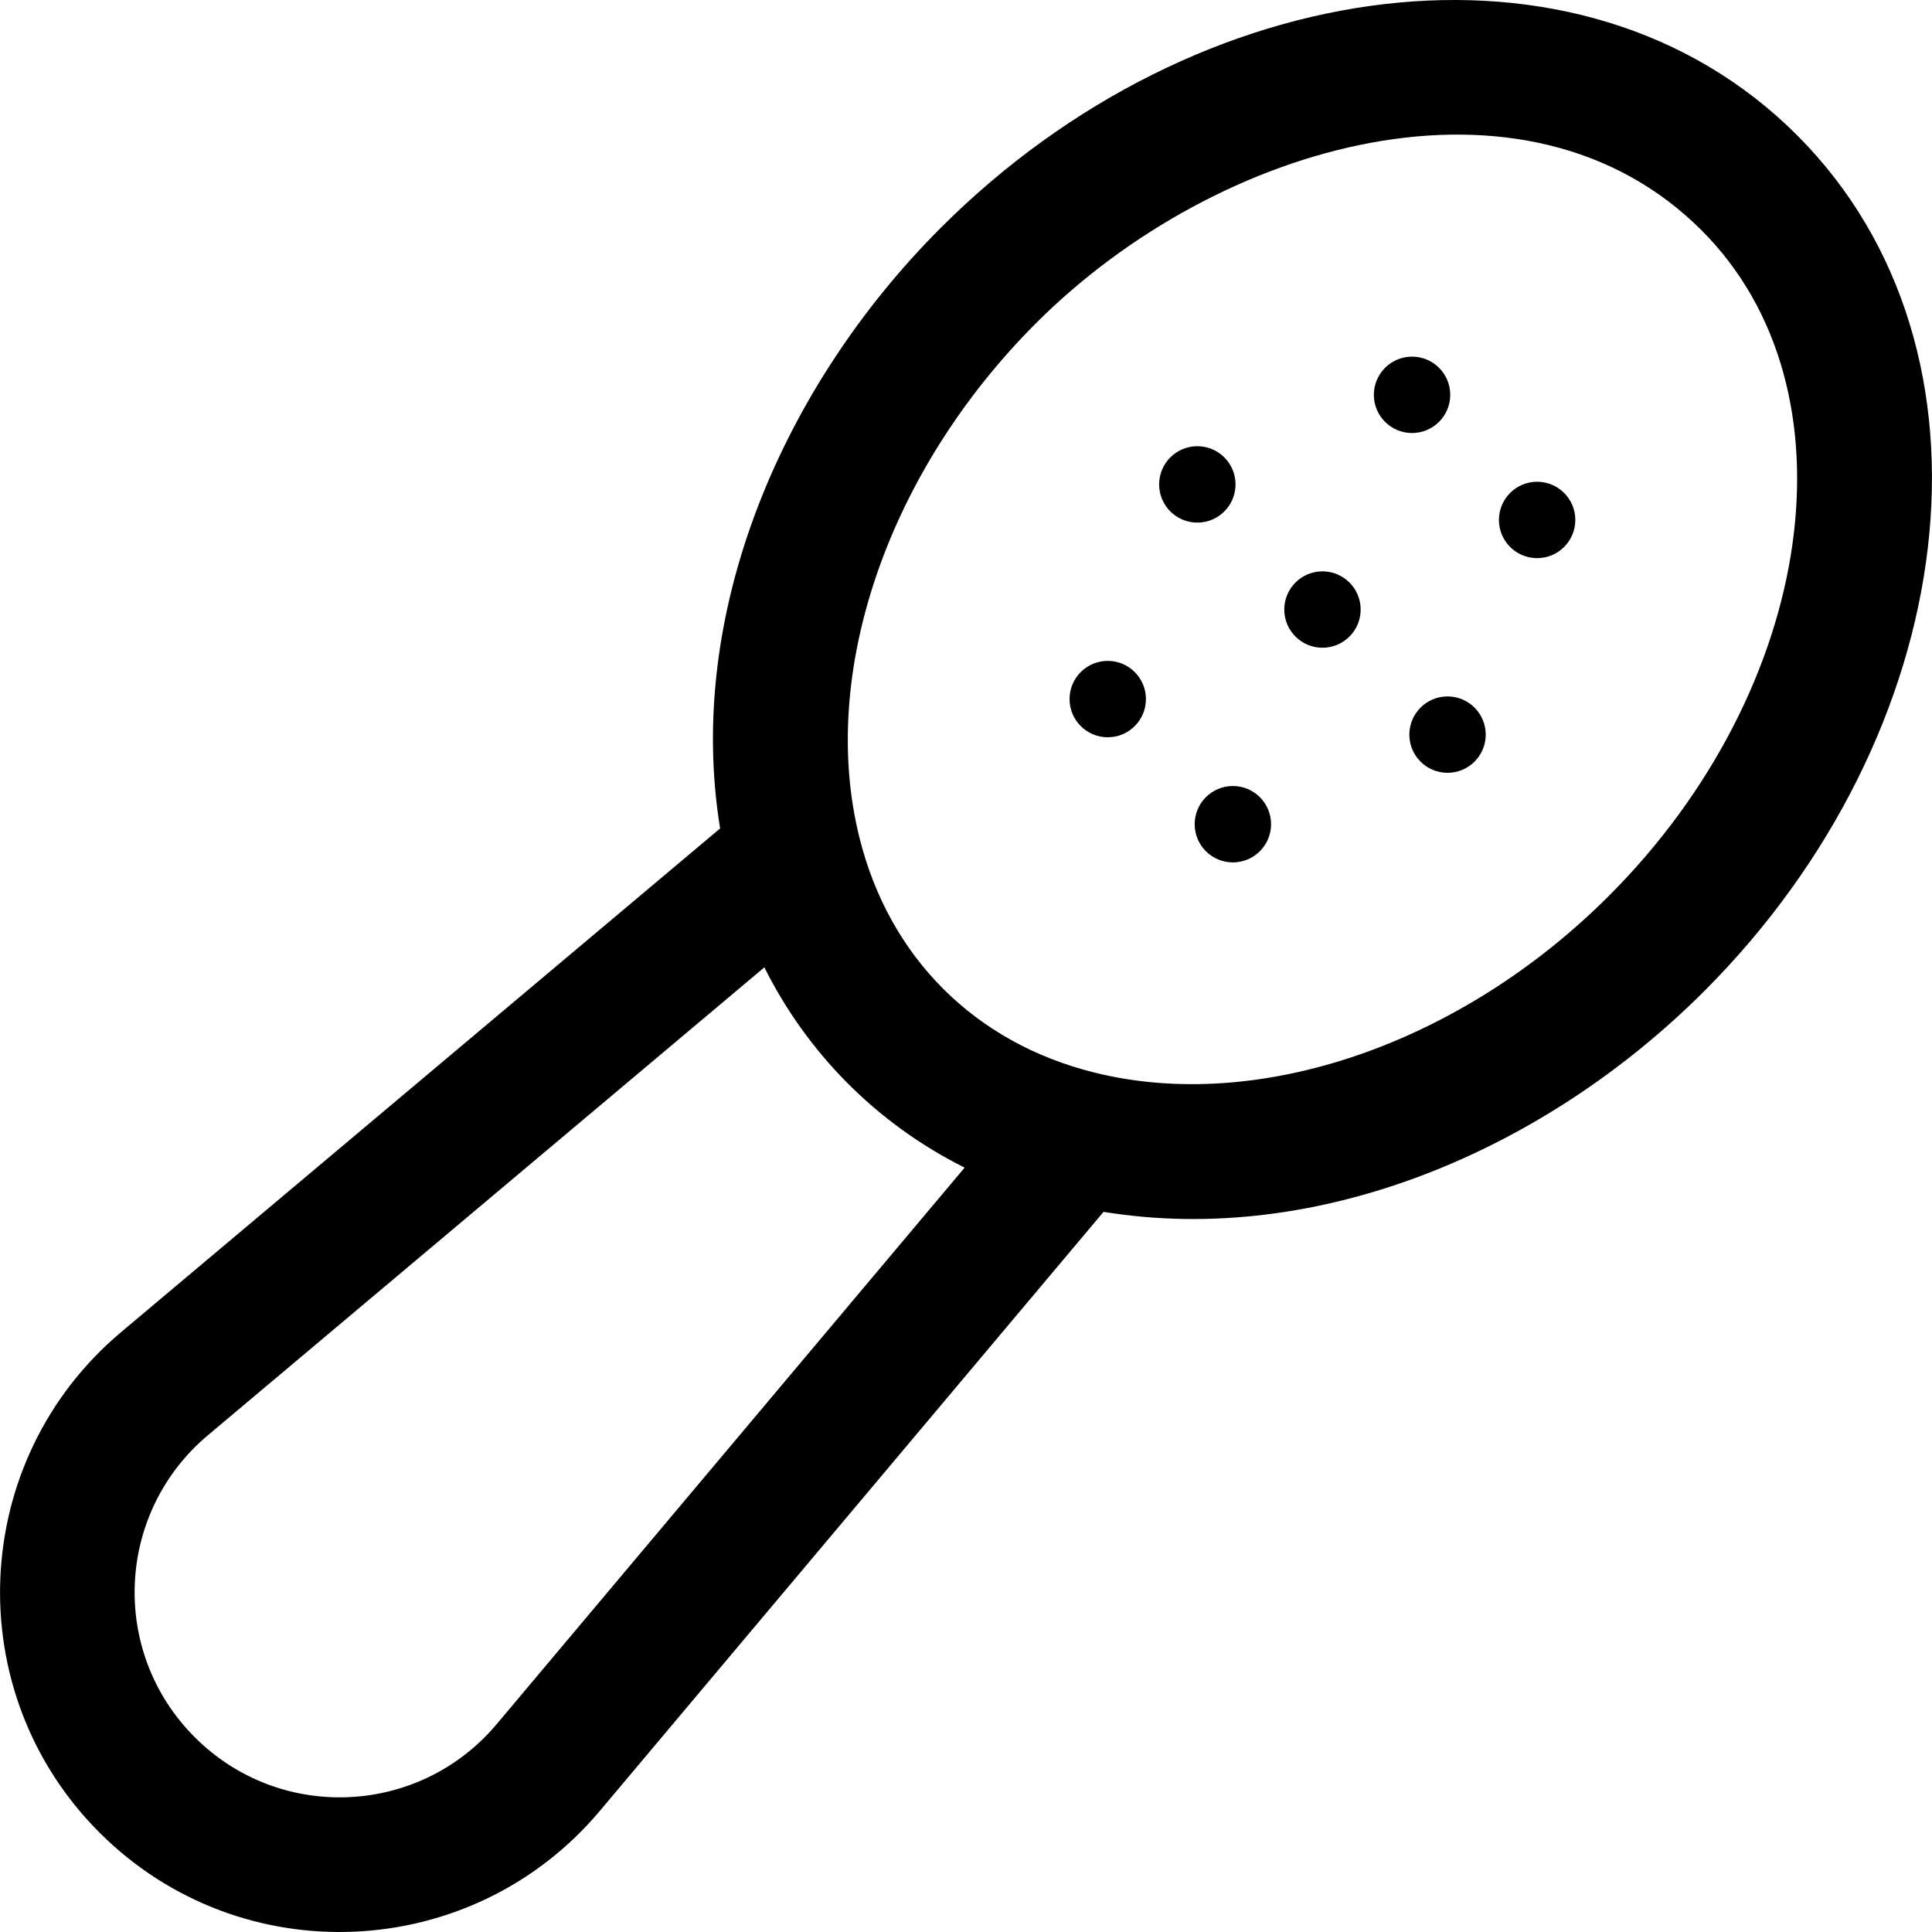
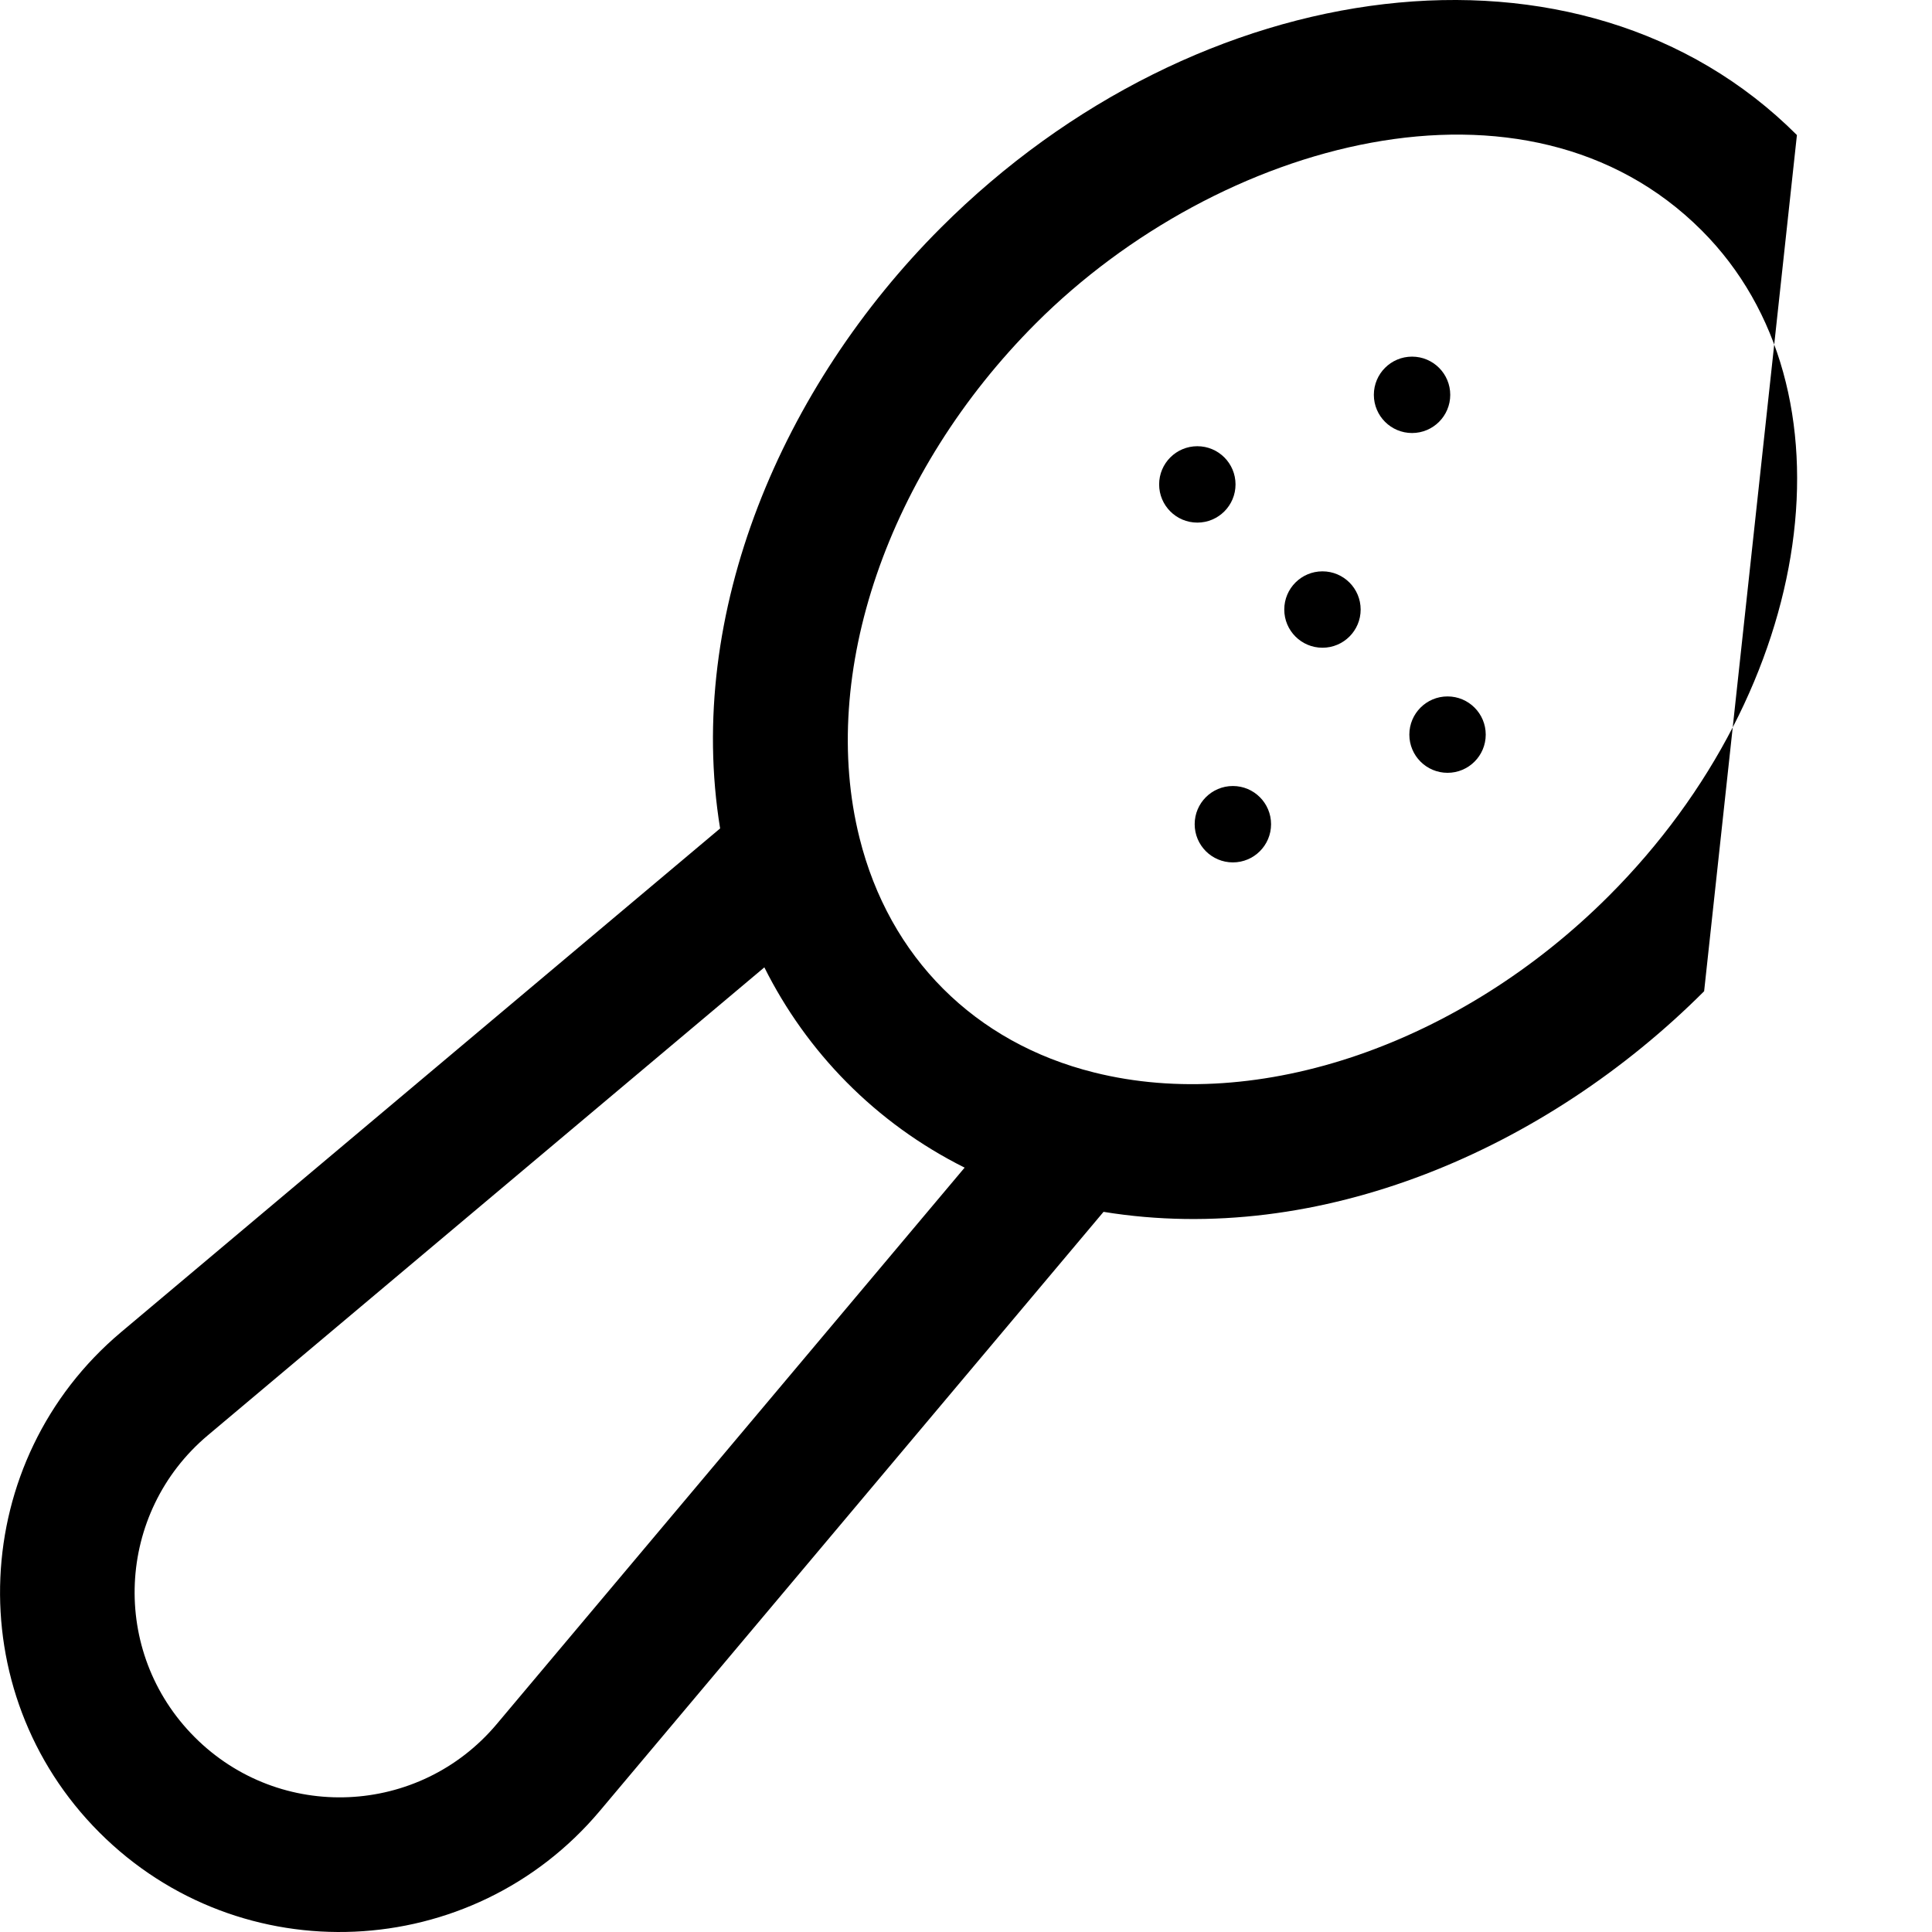
<svg xmlns="http://www.w3.org/2000/svg" fill="#000000" height="800px" width="800px" version="1.1" id="Layer_1" viewBox="0 0 511.999 511.999" xml:space="preserve">
-   <path d="M476.201,35.791C418.999-21.41,317.434-7.748,249.303,60.383c-41.976,41.975-67.775,102.041-58.465,159.162L32.076,353.039  c-40.352,33.946-43.021,95.298-5.721,132.598c37.406,37.406,98.706,34.567,132.602-5.725l133.492-158.761  c57.232,9.323,117.171-16.473,159.161-58.462C519.71,194.587,533.416,93.006,476.201,35.791z M131.619,456.922  c-20.502,24.37-57.409,26.055-80.007,3.459c-22.614-22.616-20.893-59.521,3.455-80.005l147.494-124.018  c11.141,22.304,29.314,41.207,53.074,53.074L131.619,456.922z M426.352,237.432c-39.323,39.323-92.868,57.689-136.429,46.777  c-31.595-7.872-54.257-30.505-62.145-62.161c-10.904-43.542,7.459-97.085,46.783-136.408  c48.282-48.282,129.913-71.063,176.384-24.591C492.969,103.073,481.237,182.546,426.352,237.432z" />
+   <path d="M476.201,35.791C418.999-21.41,317.434-7.748,249.303,60.383c-41.976,41.975-67.775,102.041-58.465,159.162L32.076,353.039  c-40.352,33.946-43.021,95.298-5.721,132.598c37.406,37.406,98.706,34.567,132.602-5.725l133.492-158.761  c57.232,9.323,117.171-16.473,159.161-58.462z M131.619,456.922  c-20.502,24.37-57.409,26.055-80.007,3.459c-22.614-22.616-20.893-59.521,3.455-80.005l147.494-124.018  c11.141,22.304,29.314,41.207,53.074,53.074L131.619,456.922z M426.352,237.432c-39.323,39.323-92.868,57.689-136.429,46.777  c-31.595-7.872-54.257-30.505-62.145-62.161c-10.904-43.542,7.459-97.085,46.783-136.408  c48.282-48.282,129.913-71.063,176.384-24.591C492.969,103.073,481.237,182.546,426.352,237.432z" />
  <circle cx="374.206" cy="104.633" r="10.122" />
-   <circle cx="407.353" cy="137.792" r="10.122" />
  <circle cx="317.305" cy="128.374" r="10.122" />
  <circle cx="350.465" cy="161.534" r="10.122" />
  <circle cx="383.612" cy="194.681" r="10.122" />
-   <circle cx="293.564" cy="185.263" r="10.122" />
  <circle cx="326.723" cy="218.422" r="10.122" />
</svg>